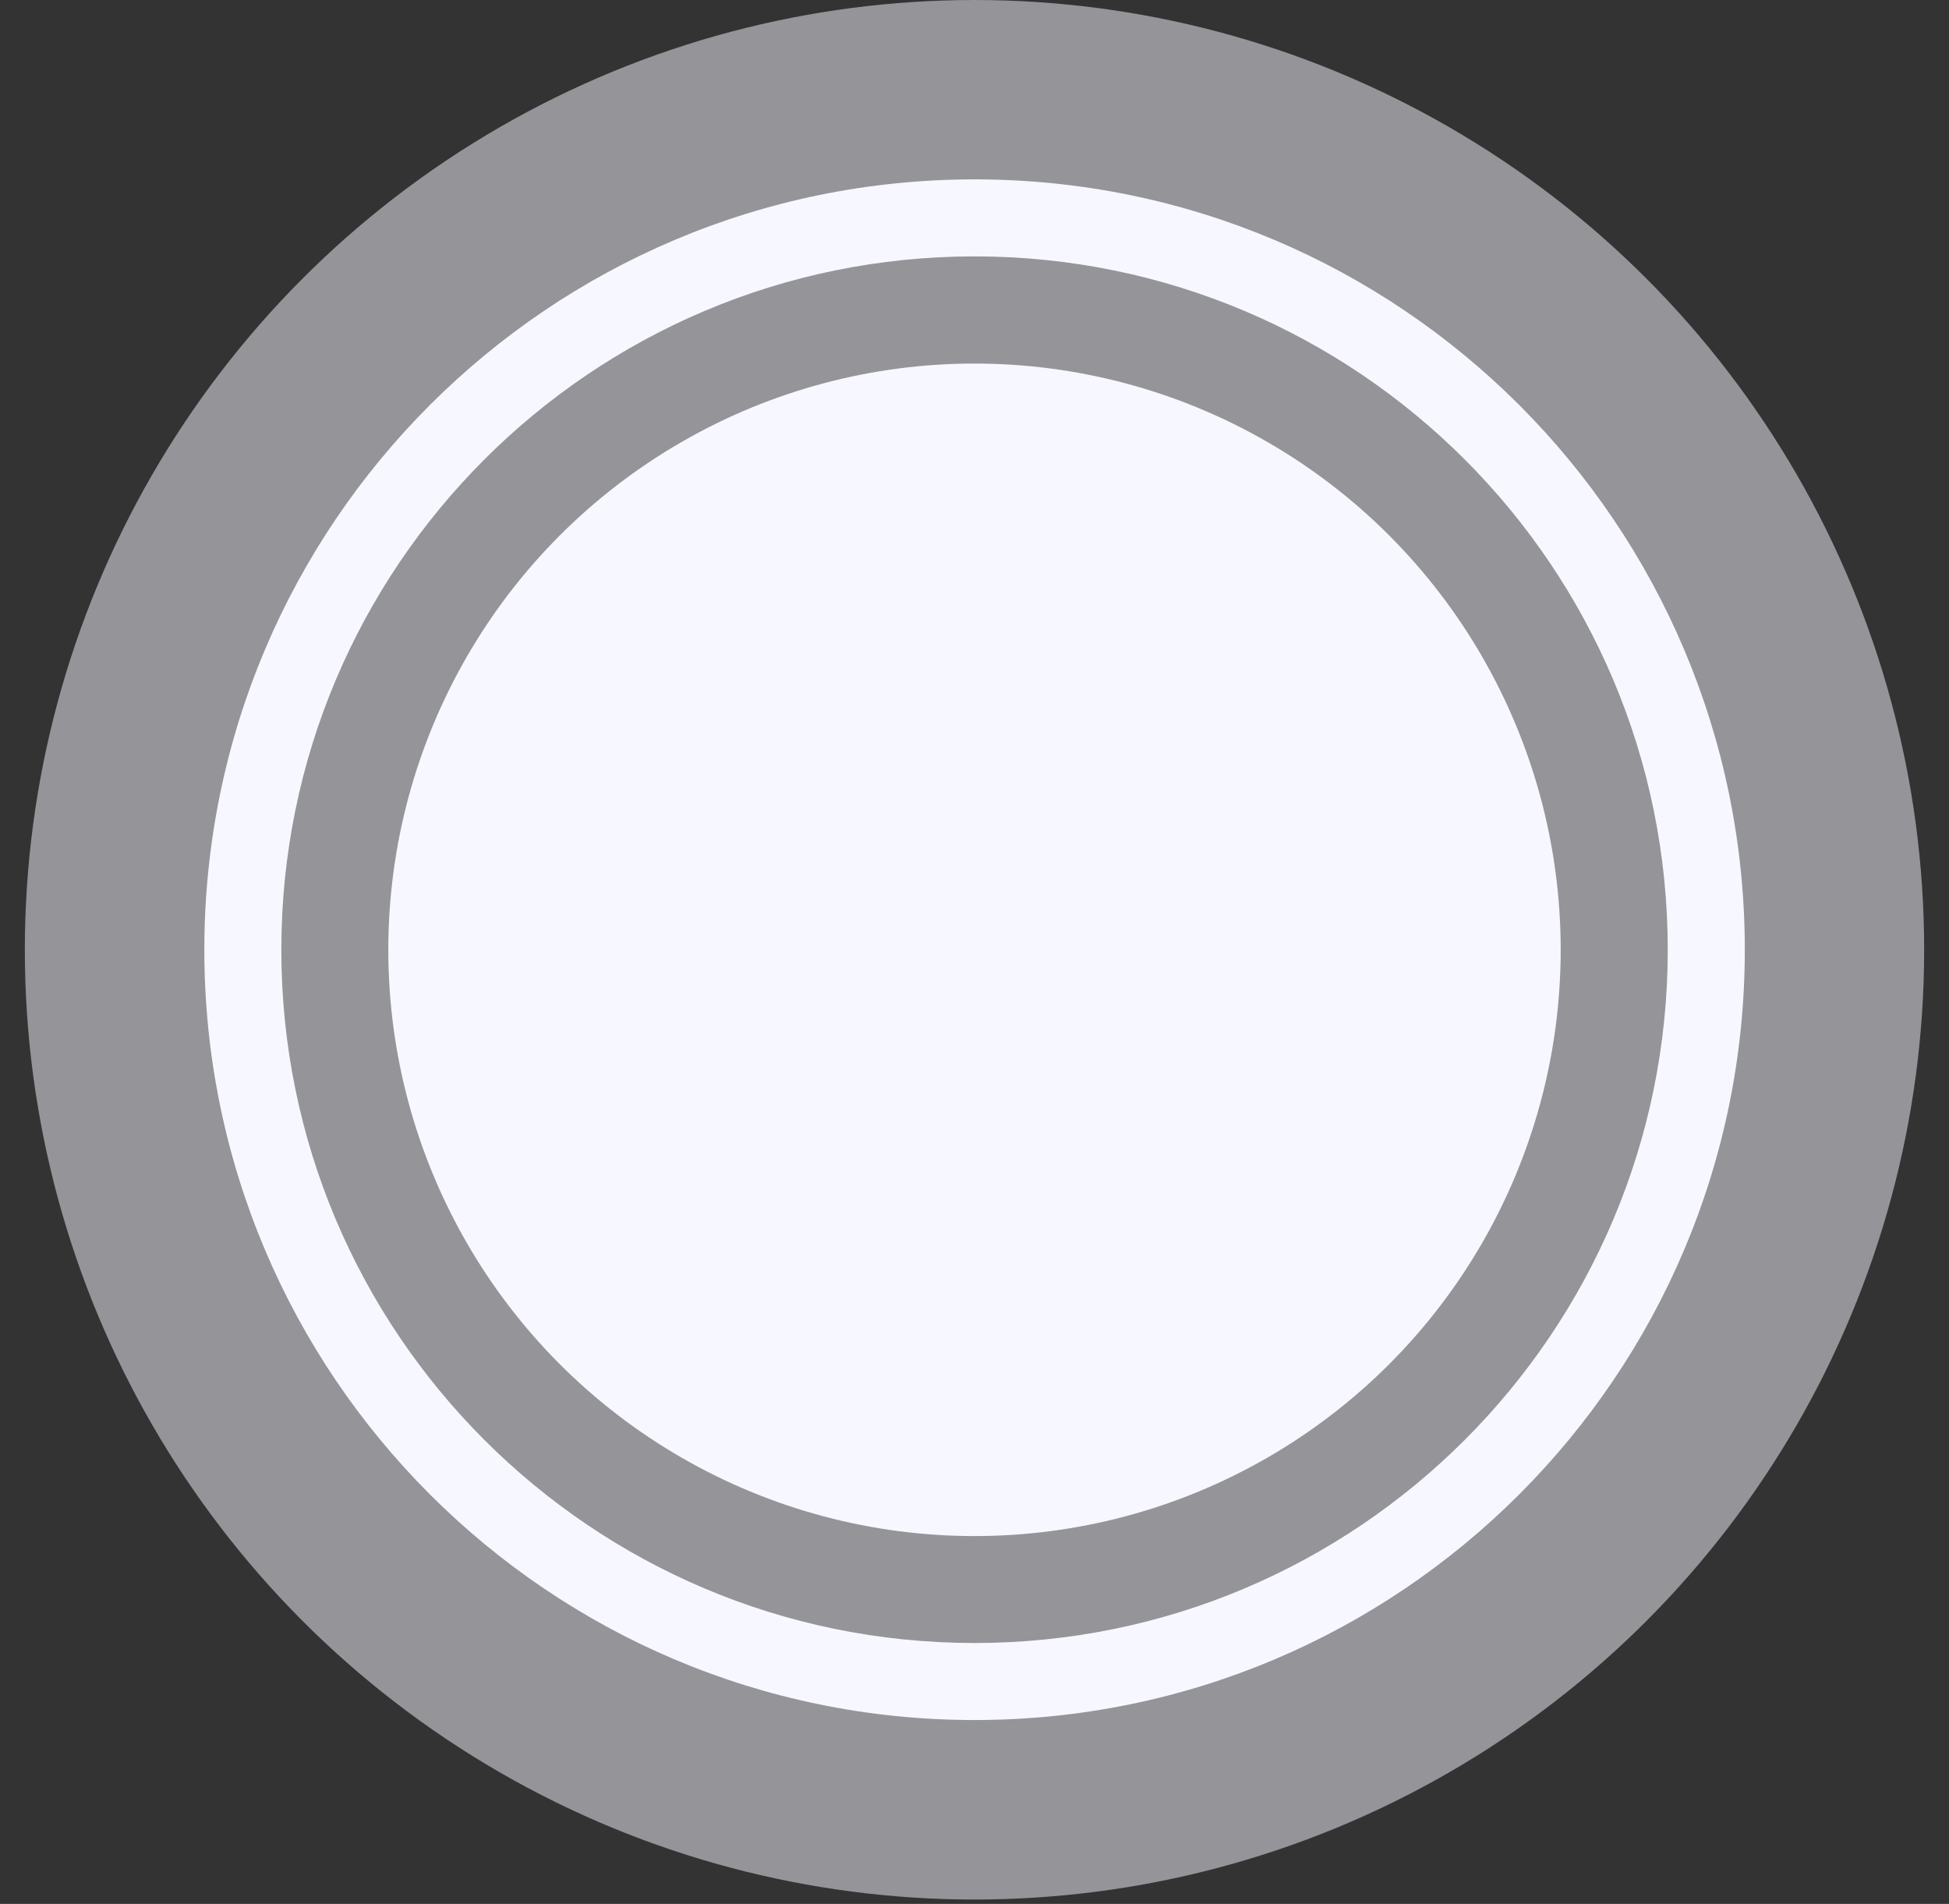
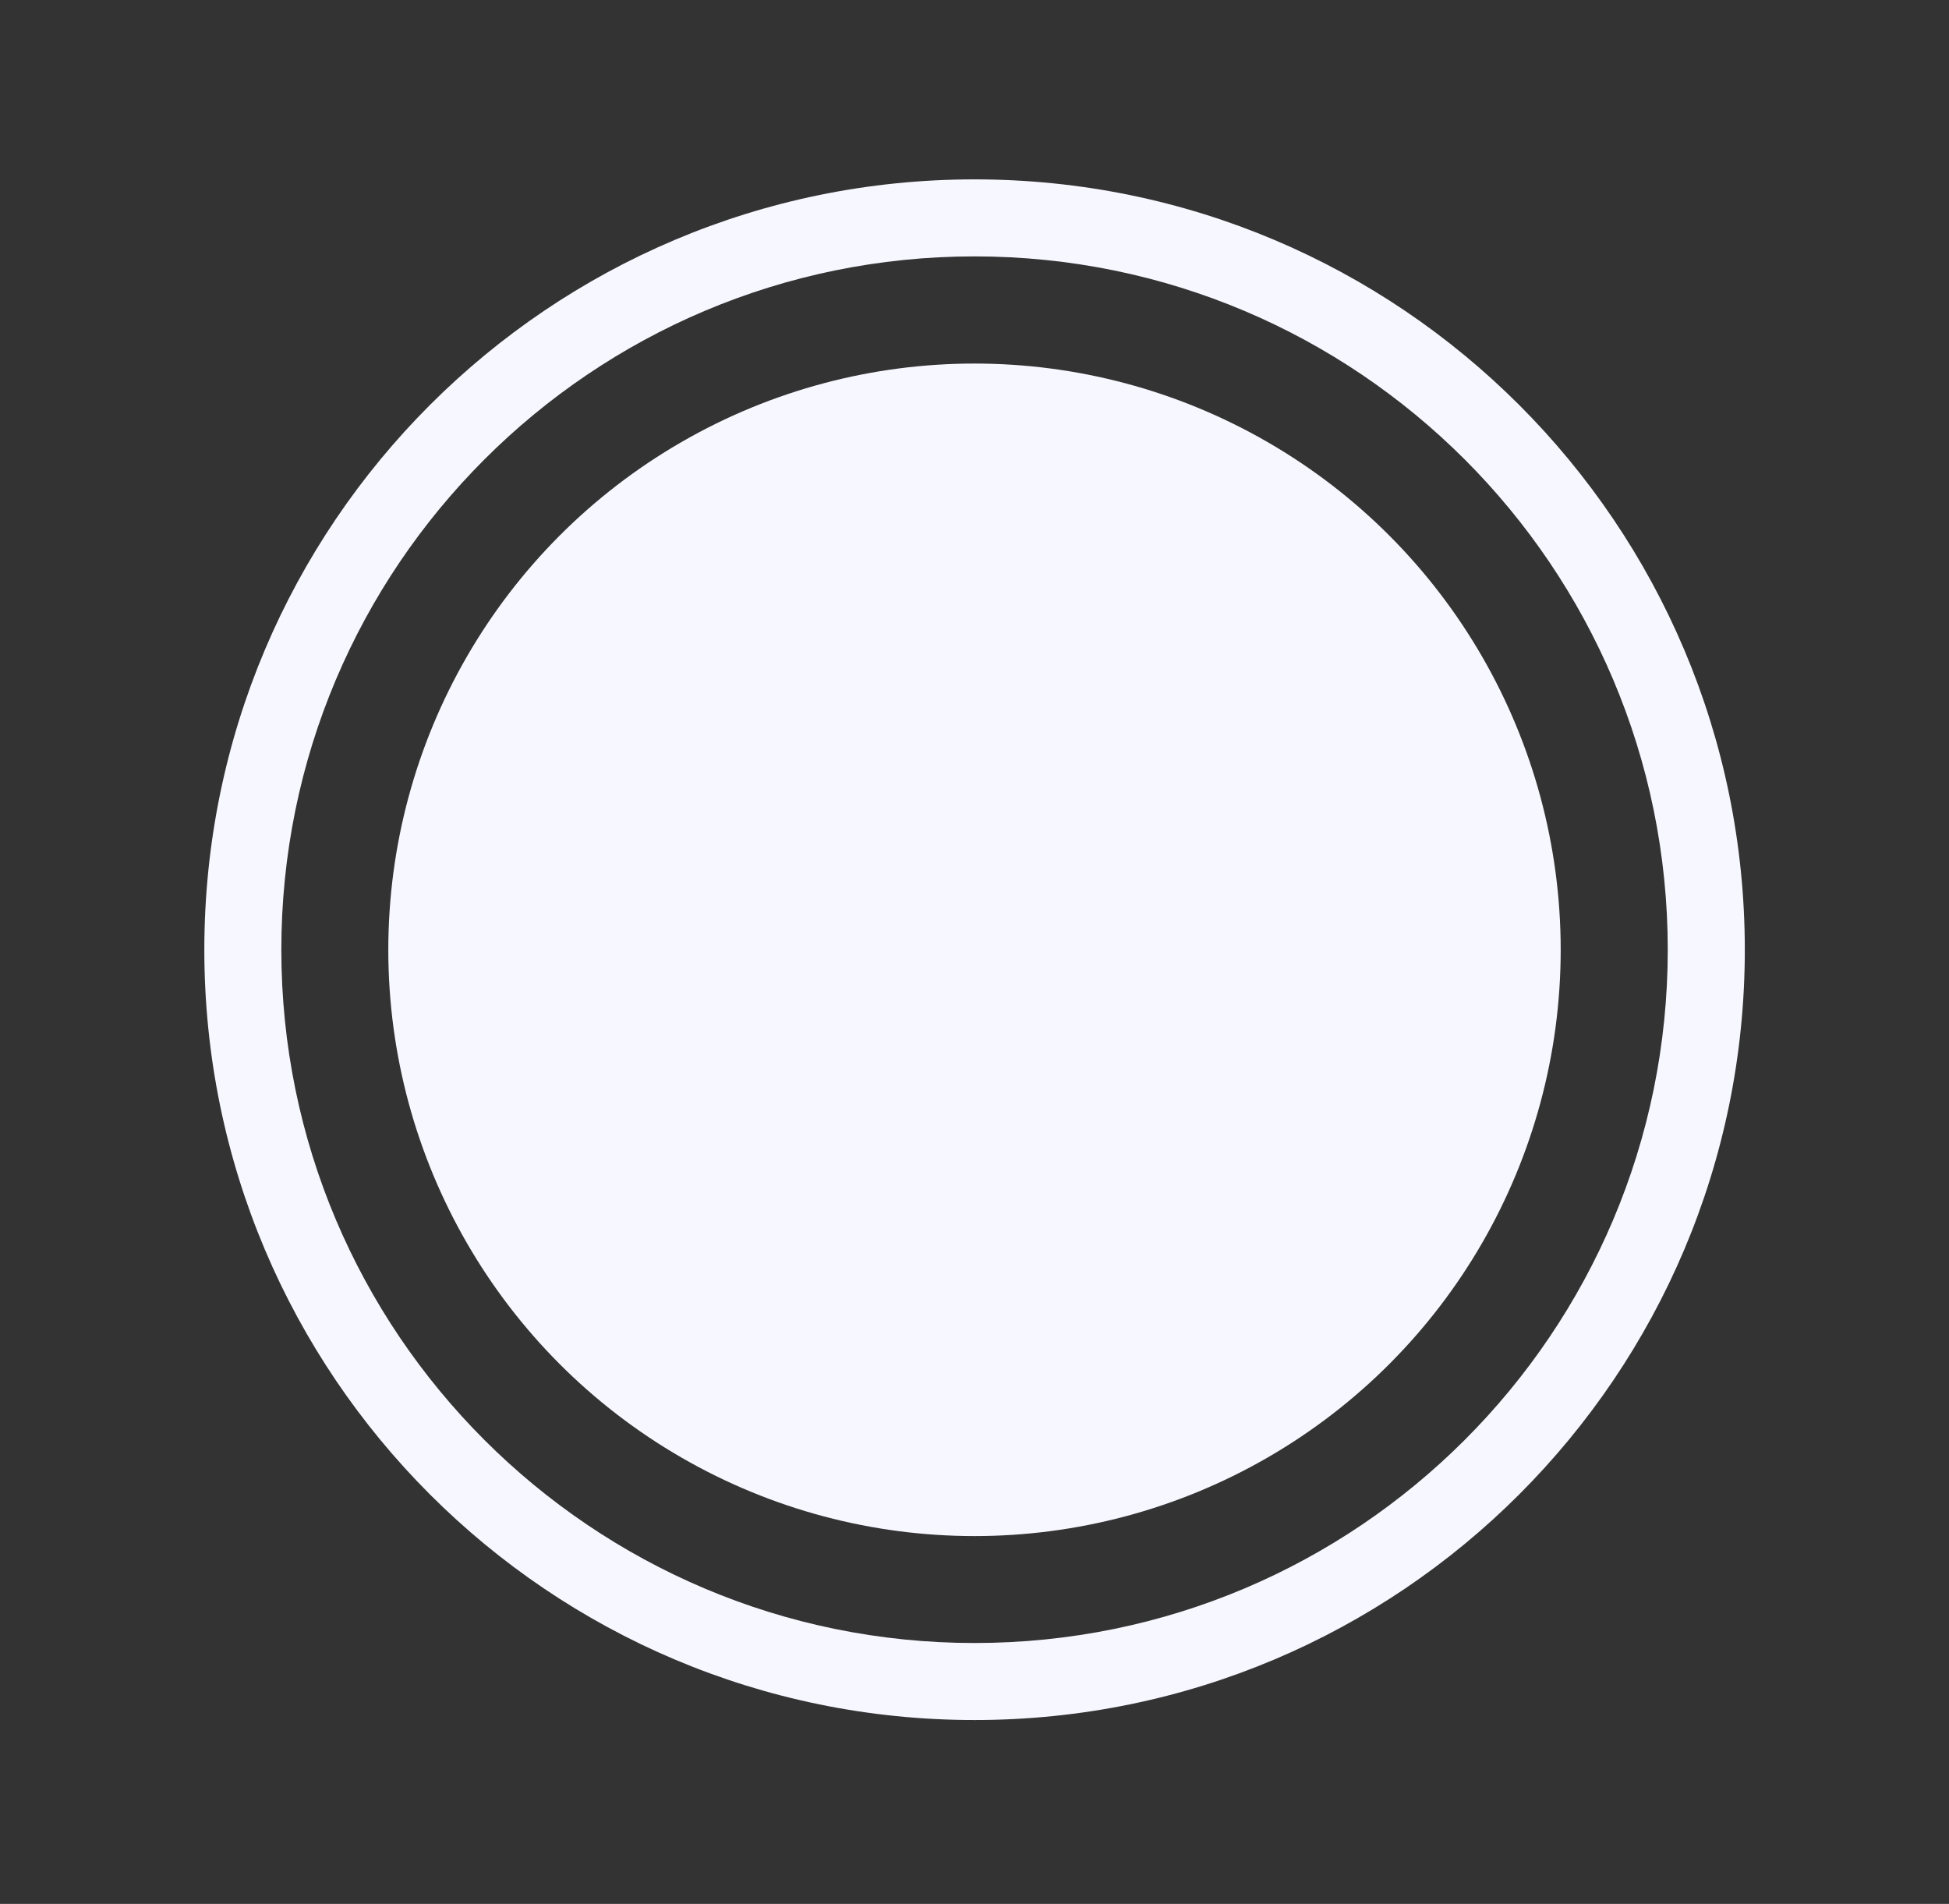
<svg xmlns="http://www.w3.org/2000/svg" width="43" height="42" viewBox="0 0 43 42" fill="none">
  <rect x="0" y="0" width="43" height="42" fill="#333333" stroke="none" />
  <g id="Group 39737">
-     <circle id="Ellipse 437" cx="21.5" cy="20.952" r="20.952" fill="#F7F7FF" fill-opacity="0.5" />
    <path id="Ellipse 435" d="M38.495 20.951C38.495 30.336 30.887 37.944 21.501 37.944C12.116 37.944 4.508 30.336 4.508 20.951C4.508 11.565 12.116 3.957 21.501 3.957C30.887 3.957 38.495 11.565 38.495 20.951ZM6.207 20.951C6.207 29.397 13.055 36.245 21.501 36.245C29.948 36.245 36.795 29.397 36.795 20.951C36.795 12.504 29.948 5.656 21.501 5.656C13.055 5.656 6.207 12.504 6.207 20.951Z" fill="#F7F7FF" />
    <circle id="Ellipse 436" cx="21.5" cy="20.953" r="12.933" fill="#F7F7FF" />
  </g>
</svg>